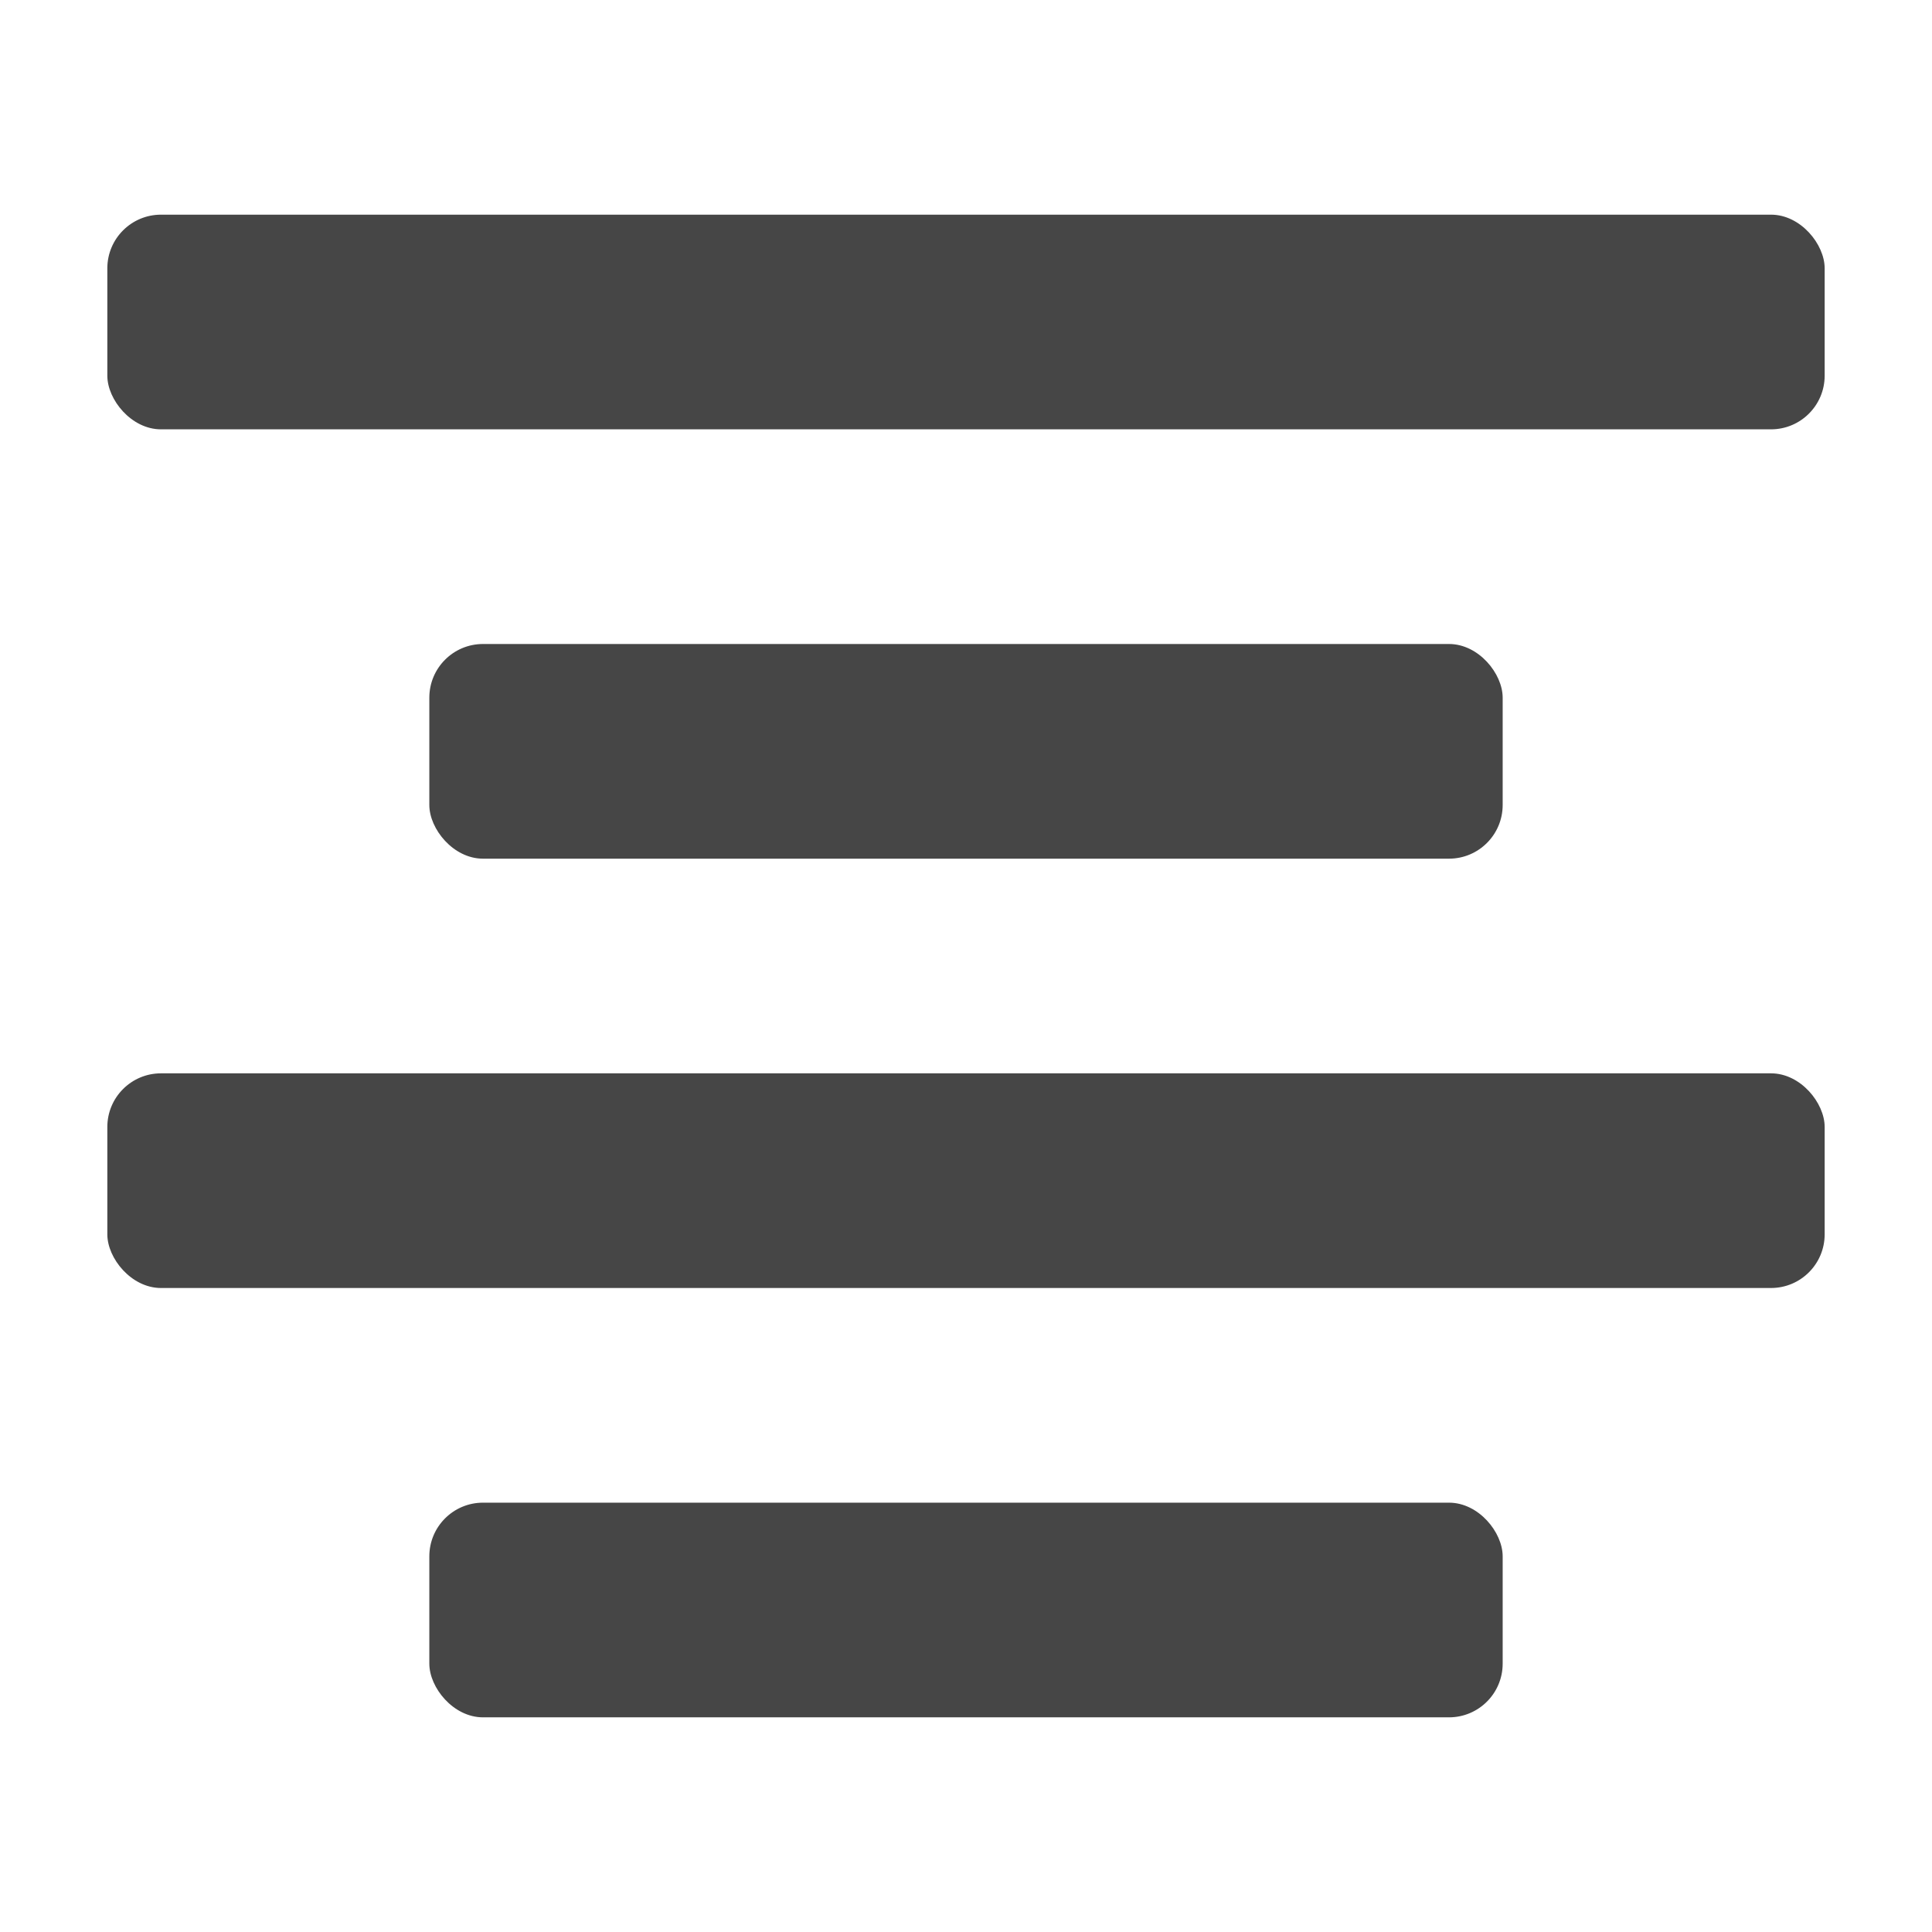
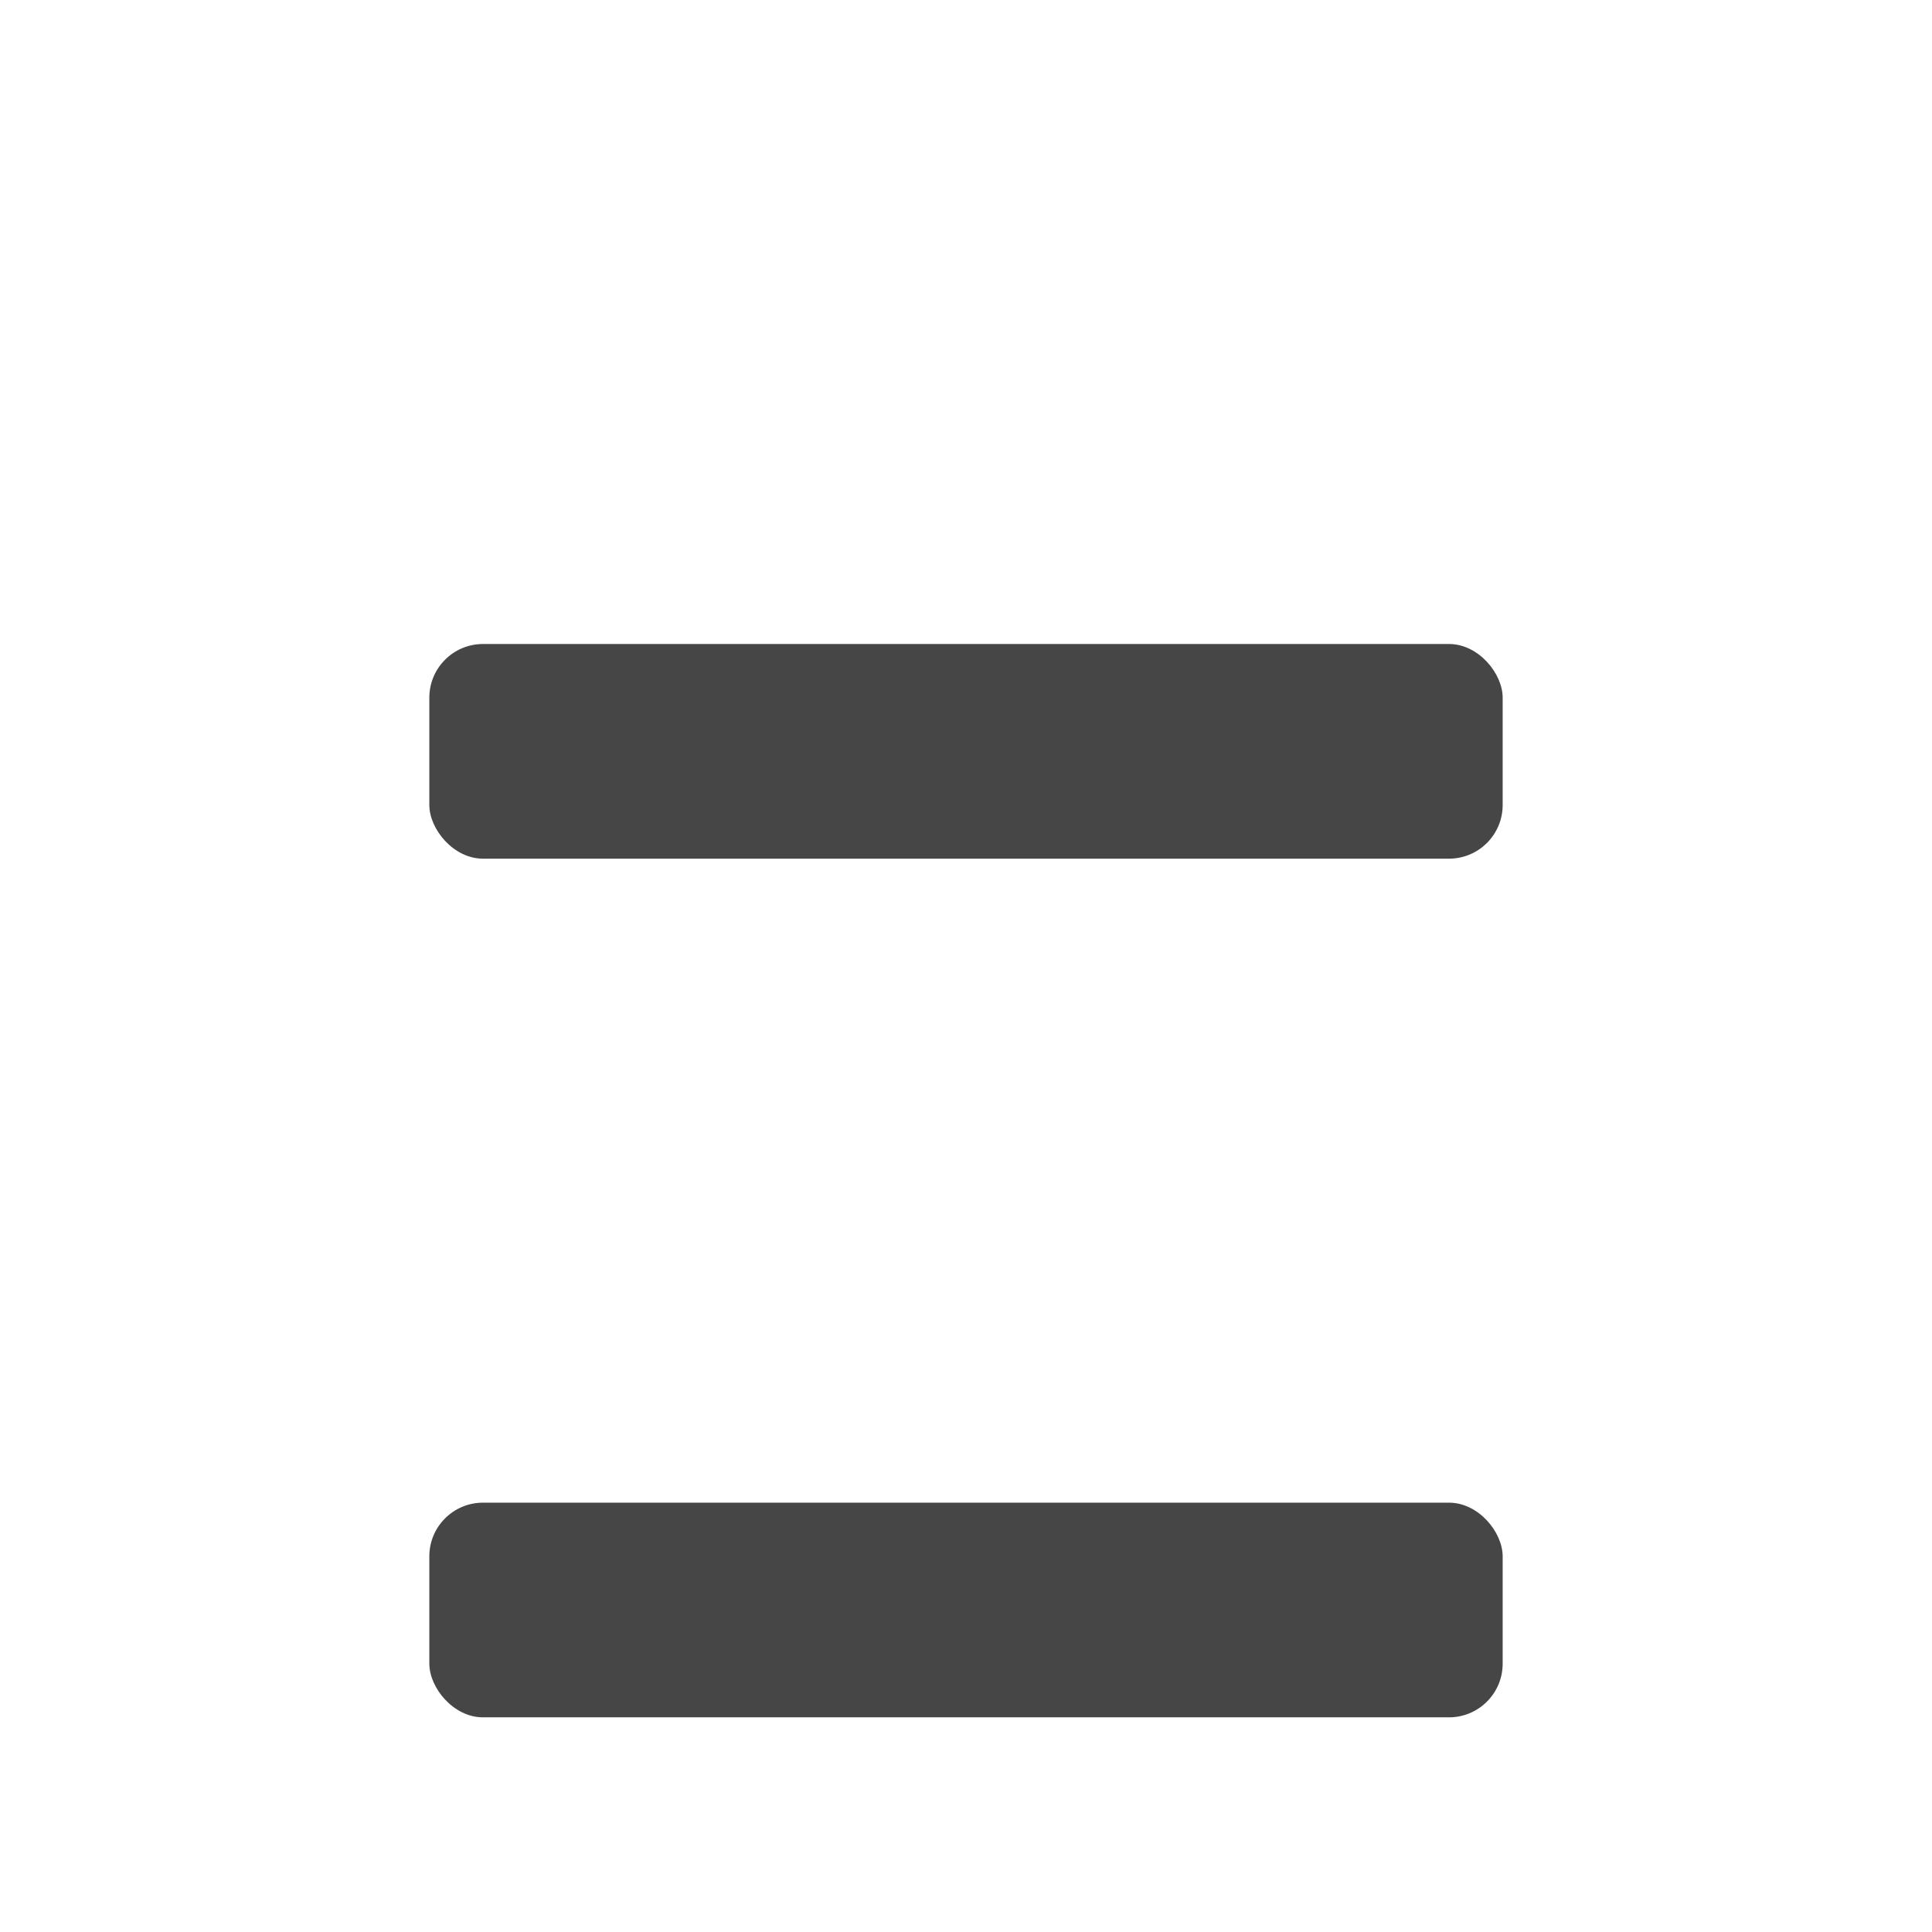
<svg xmlns="http://www.w3.org/2000/svg" height="18" viewBox="0 0 18 18" width="18">
  <defs>
    <style>
      .fill {
        fill: #464646;
      }
    </style>
  </defs>
  <title>S TextAlignCenter 18 N</title>
  <rect id="Canvas" fill="#ff13dc" opacity="0" width="18" height="18" />
  <rect class="fill" height="2" rx="0.5" width="10" x="4" y="14" />
-   <rect class="fill" height="2" rx="0.5" width="16" x="1" y="10" />
-   <rect class="fill" height="2" rx="0.5" width="16" x="1" y="2" />
  <rect class="fill" height="2" rx="0.5" width="10" x="4" y="6" />
</svg>